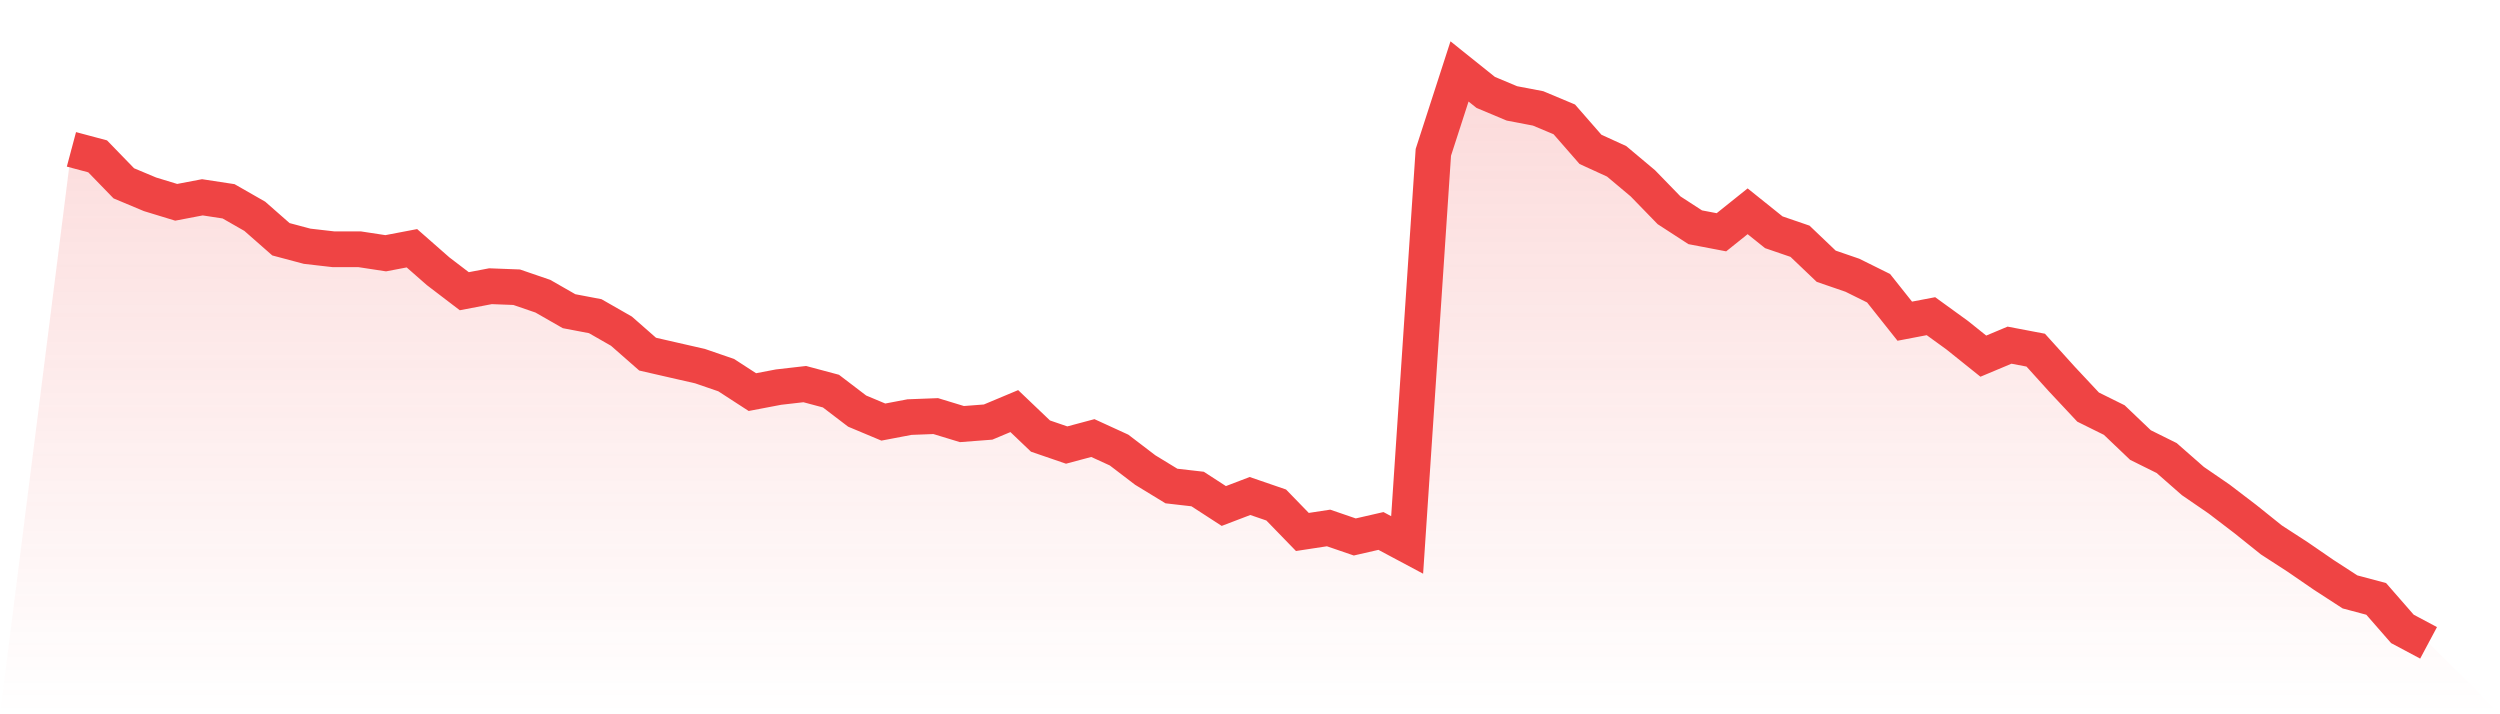
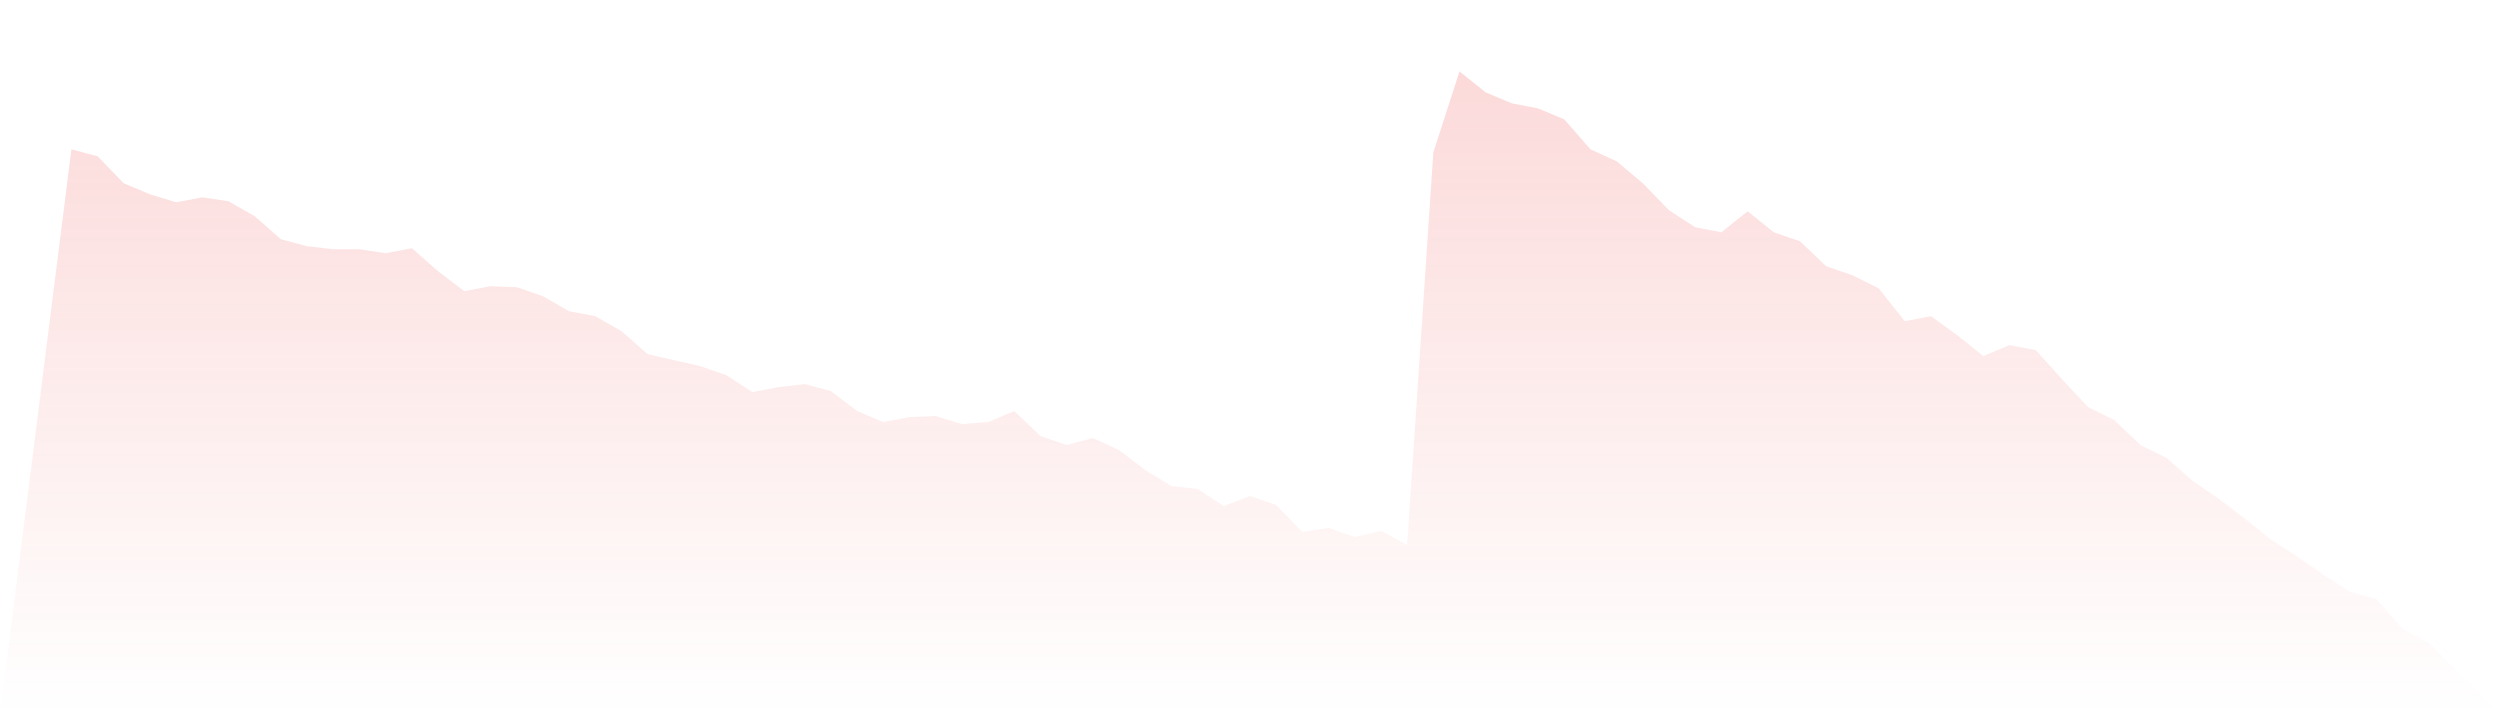
<svg xmlns="http://www.w3.org/2000/svg" viewBox="0 0 140 40">
  <defs>
    <linearGradient id="gradient" x1="0" x2="0" y1="0" y2="1">
      <stop offset="0%" stop-color="#ef4444" stop-opacity="0.2" />
      <stop offset="100%" stop-color="#ef4444" stop-opacity="0" />
    </linearGradient>
  </defs>
-   <path d="M4,8.364 L4,8.364 L5.467,8.755 L6.933,10.266 L8.4,10.881 L9.867,11.329 L11.333,11.049 L12.8,11.273 L14.267,12.112 L15.733,13.399 L17.2,13.79 L18.667,13.958 L20.133,13.958 L21.6,14.182 L23.067,13.902 L24.533,15.189 L26,16.308 L27.467,16.028 L28.933,16.084 L30.4,16.587 L31.867,17.427 L33.333,17.706 L34.8,18.545 L36.267,19.832 L37.733,20.168 L39.2,20.503 L40.667,21.007 L42.133,21.958 L43.6,21.678 L45.067,21.51 L46.533,21.902 L48,23.021 L49.467,23.636 L50.933,23.357 L52.4,23.301 L53.867,23.748 L55.333,23.636 L56.8,23.021 L58.267,24.42 L59.733,24.923 L61.2,24.531 L62.667,25.203 L64.133,26.322 L65.6,27.217 L67.067,27.385 L68.533,28.336 L70,27.776 L71.467,28.28 L72.933,29.79 L74.4,29.566 L75.867,30.07 L77.333,29.734 L78.8,30.517 L80.267,8.531 L81.733,4 L83.2,5.175 L84.667,5.79 L86.133,6.07 L87.6,6.685 L89.067,8.364 L90.533,9.035 L92,10.266 L93.467,11.776 L94.933,12.727 L96.4,13.007 L97.867,11.832 L99.333,13.007 L100.8,13.51 L102.267,14.909 L103.733,15.413 L105.2,16.14 L106.667,17.986 L108.133,17.706 L109.6,18.769 L111.067,19.944 L112.533,19.329 L114,19.608 L115.467,21.231 L116.933,22.797 L118.4,23.524 L119.867,24.923 L121.333,25.65 L122.8,26.937 L124.267,27.944 L125.733,29.063 L127.2,30.238 L128.667,31.189 L130.133,32.196 L131.6,33.147 L133.067,33.538 L134.533,35.217 L136,36 L140,40 L0,40 z" fill="url(#gradient)" />
-   <path d="M4,8.364 L4,8.364 L5.467,8.755 L6.933,10.266 L8.4,10.881 L9.867,11.329 L11.333,11.049 L12.8,11.273 L14.267,12.112 L15.733,13.399 L17.2,13.79 L18.667,13.958 L20.133,13.958 L21.6,14.182 L23.067,13.902 L24.533,15.189 L26,16.308 L27.467,16.028 L28.933,16.084 L30.4,16.587 L31.867,17.427 L33.333,17.706 L34.8,18.545 L36.267,19.832 L37.733,20.168 L39.2,20.503 L40.667,21.007 L42.133,21.958 L43.6,21.678 L45.067,21.51 L46.533,21.902 L48,23.021 L49.467,23.636 L50.933,23.357 L52.4,23.301 L53.867,23.748 L55.333,23.636 L56.8,23.021 L58.267,24.42 L59.733,24.923 L61.2,24.531 L62.667,25.203 L64.133,26.322 L65.6,27.217 L67.067,27.385 L68.533,28.336 L70,27.776 L71.467,28.28 L72.933,29.79 L74.4,29.566 L75.867,30.07 L77.333,29.734 L78.8,30.517 L80.267,8.531 L81.733,4 L83.2,5.175 L84.667,5.79 L86.133,6.07 L87.6,6.685 L89.067,8.364 L90.533,9.035 L92,10.266 L93.467,11.776 L94.933,12.727 L96.4,13.007 L97.867,11.832 L99.333,13.007 L100.8,13.51 L102.267,14.909 L103.733,15.413 L105.2,16.14 L106.667,17.986 L108.133,17.706 L109.6,18.769 L111.067,19.944 L112.533,19.329 L114,19.608 L115.467,21.231 L116.933,22.797 L118.4,23.524 L119.867,24.923 L121.333,25.65 L122.8,26.937 L124.267,27.944 L125.733,29.063 L127.2,30.238 L128.667,31.189 L130.133,32.196 L131.6,33.147 L133.067,33.538 L134.533,35.217 L136,36" fill="none" stroke="#ef4444" stroke-width="2" />
+   <path d="M4,8.364 L5.467,8.755 L6.933,10.266 L8.4,10.881 L9.867,11.329 L11.333,11.049 L12.8,11.273 L14.267,12.112 L15.733,13.399 L17.2,13.79 L18.667,13.958 L20.133,13.958 L21.6,14.182 L23.067,13.902 L24.533,15.189 L26,16.308 L27.467,16.028 L28.933,16.084 L30.4,16.587 L31.867,17.427 L33.333,17.706 L34.8,18.545 L36.267,19.832 L37.733,20.168 L39.2,20.503 L40.667,21.007 L42.133,21.958 L43.6,21.678 L45.067,21.51 L46.533,21.902 L48,23.021 L49.467,23.636 L50.933,23.357 L52.4,23.301 L53.867,23.748 L55.333,23.636 L56.8,23.021 L58.267,24.42 L59.733,24.923 L61.2,24.531 L62.667,25.203 L64.133,26.322 L65.6,27.217 L67.067,27.385 L68.533,28.336 L70,27.776 L71.467,28.28 L72.933,29.79 L74.4,29.566 L75.867,30.07 L77.333,29.734 L78.8,30.517 L80.267,8.531 L81.733,4 L83.2,5.175 L84.667,5.79 L86.133,6.07 L87.6,6.685 L89.067,8.364 L90.533,9.035 L92,10.266 L93.467,11.776 L94.933,12.727 L96.4,13.007 L97.867,11.832 L99.333,13.007 L100.8,13.51 L102.267,14.909 L103.733,15.413 L105.2,16.14 L106.667,17.986 L108.133,17.706 L109.6,18.769 L111.067,19.944 L112.533,19.329 L114,19.608 L115.467,21.231 L116.933,22.797 L118.4,23.524 L119.867,24.923 L121.333,25.65 L122.8,26.937 L124.267,27.944 L125.733,29.063 L127.2,30.238 L128.667,31.189 L130.133,32.196 L131.6,33.147 L133.067,33.538 L134.533,35.217 L136,36 L140,40 L0,40 z" fill="url(#gradient)" />
</svg>